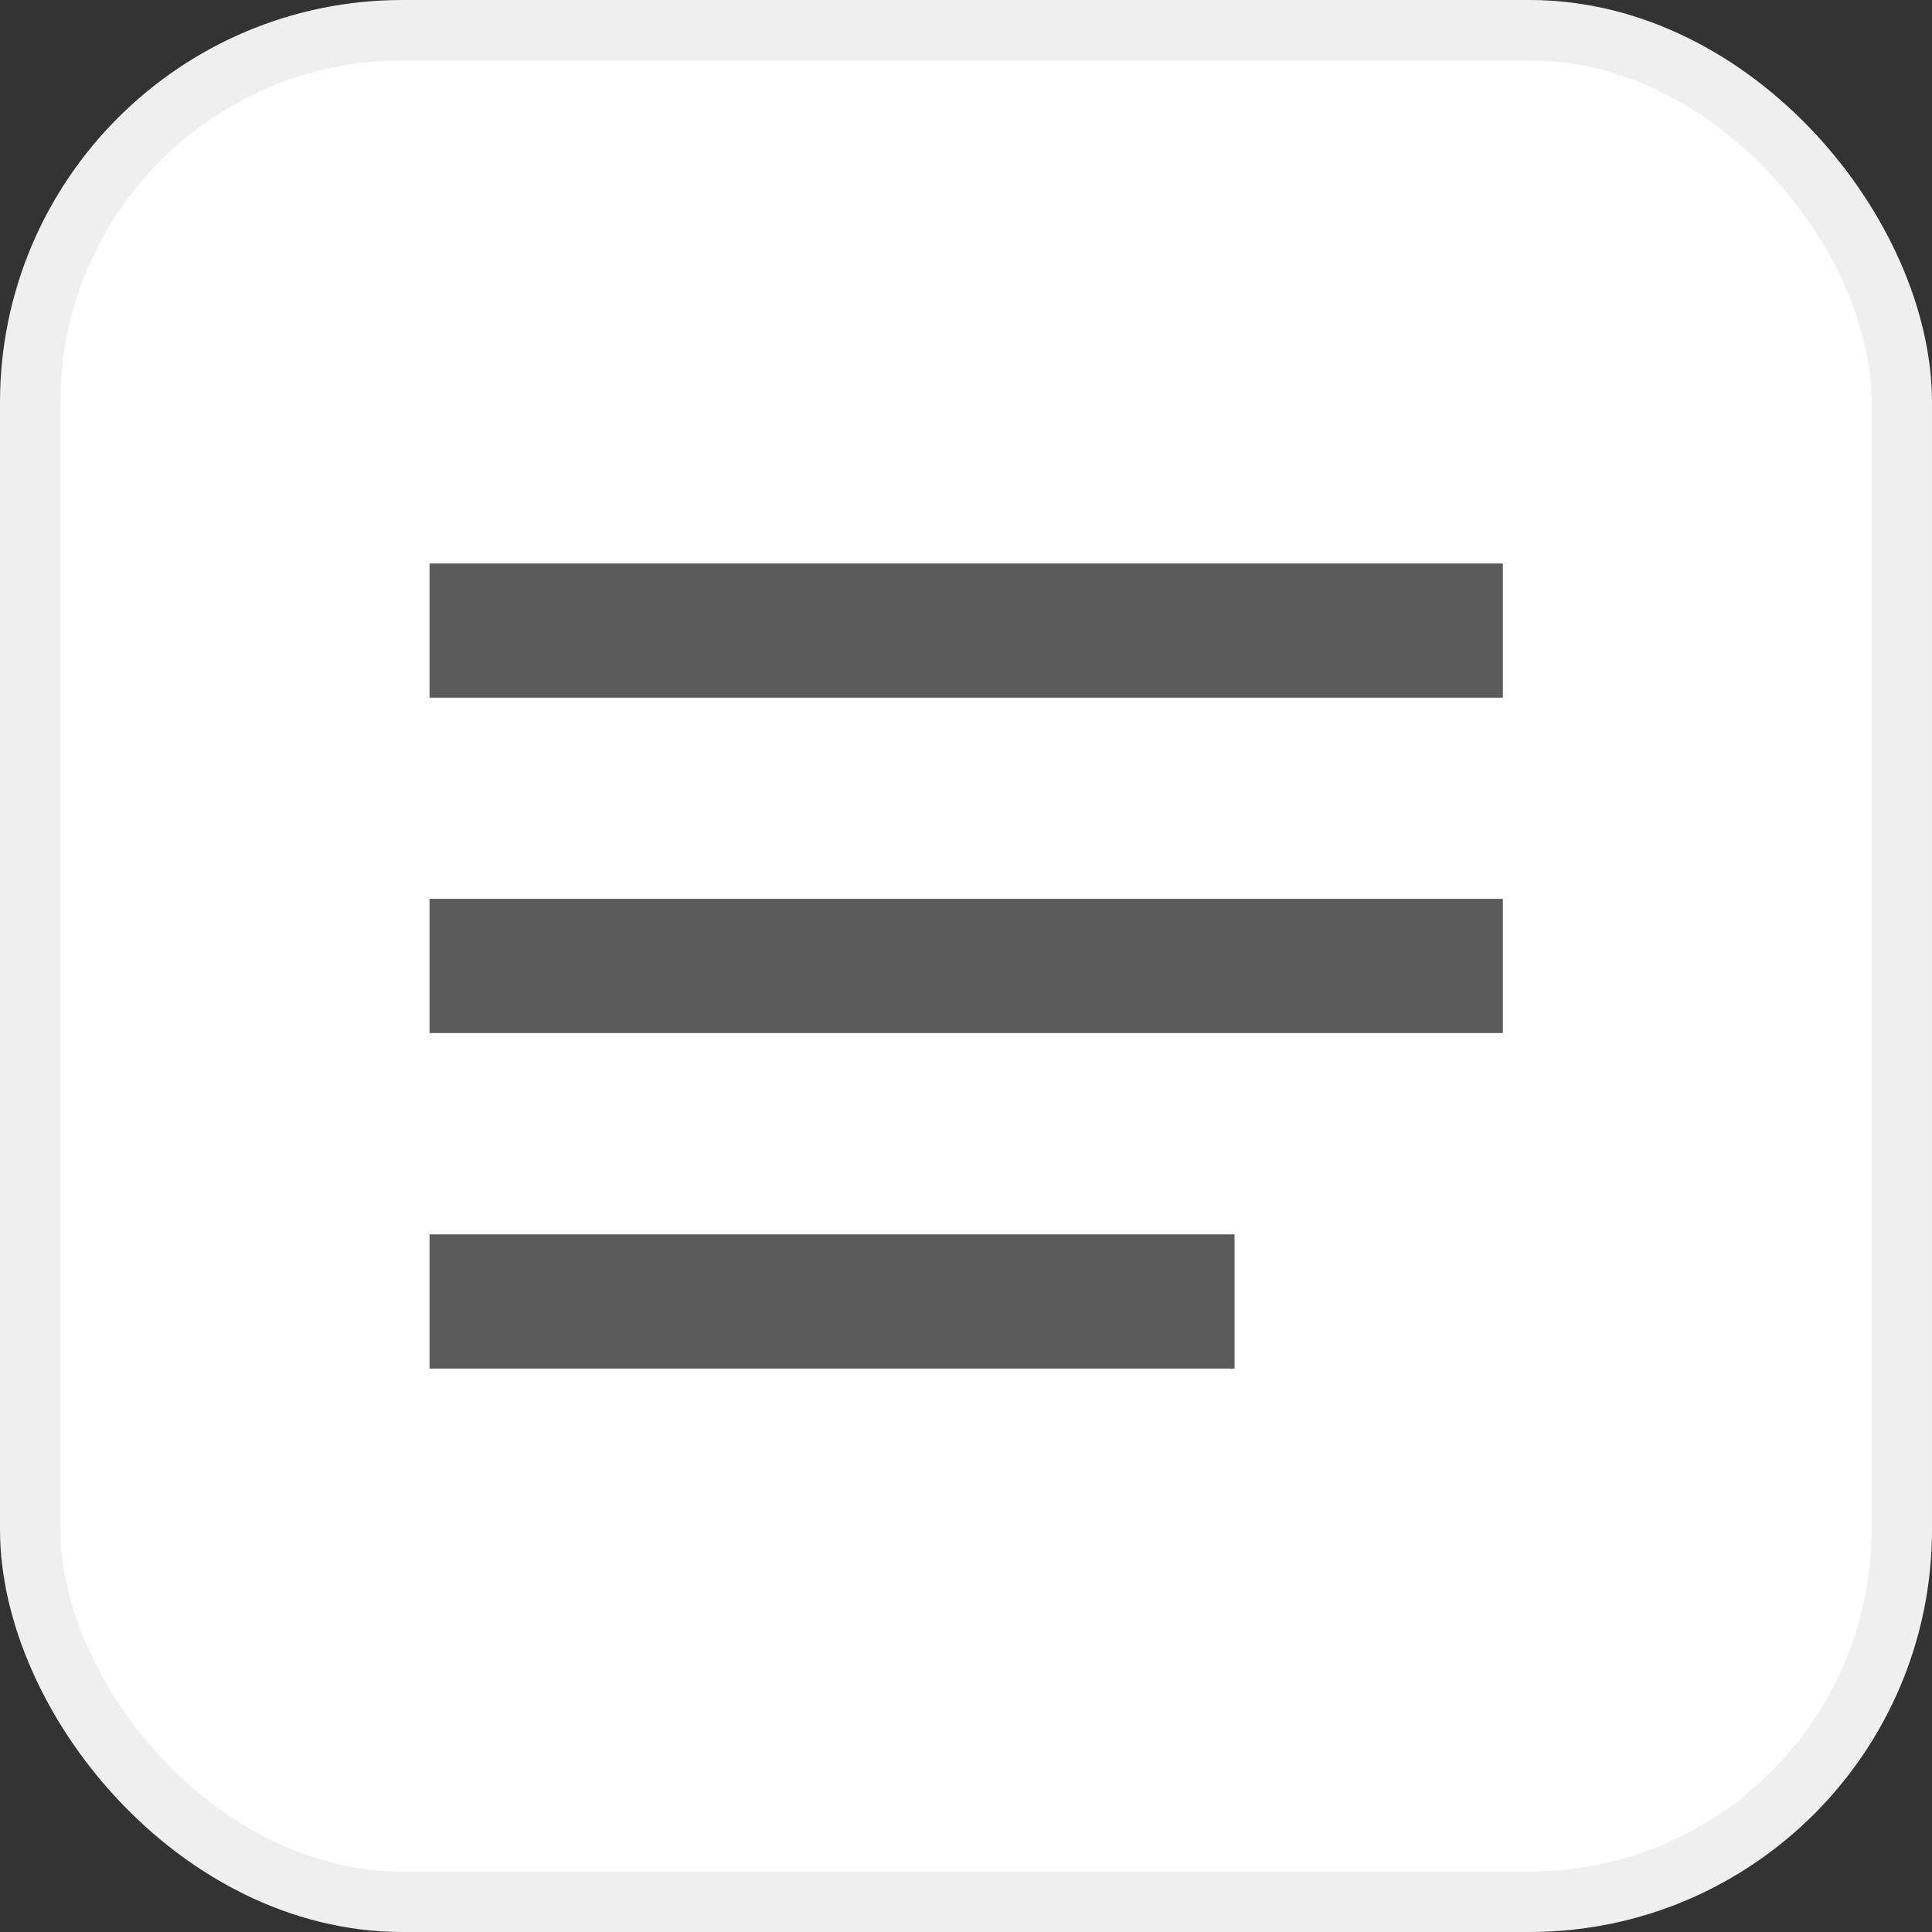
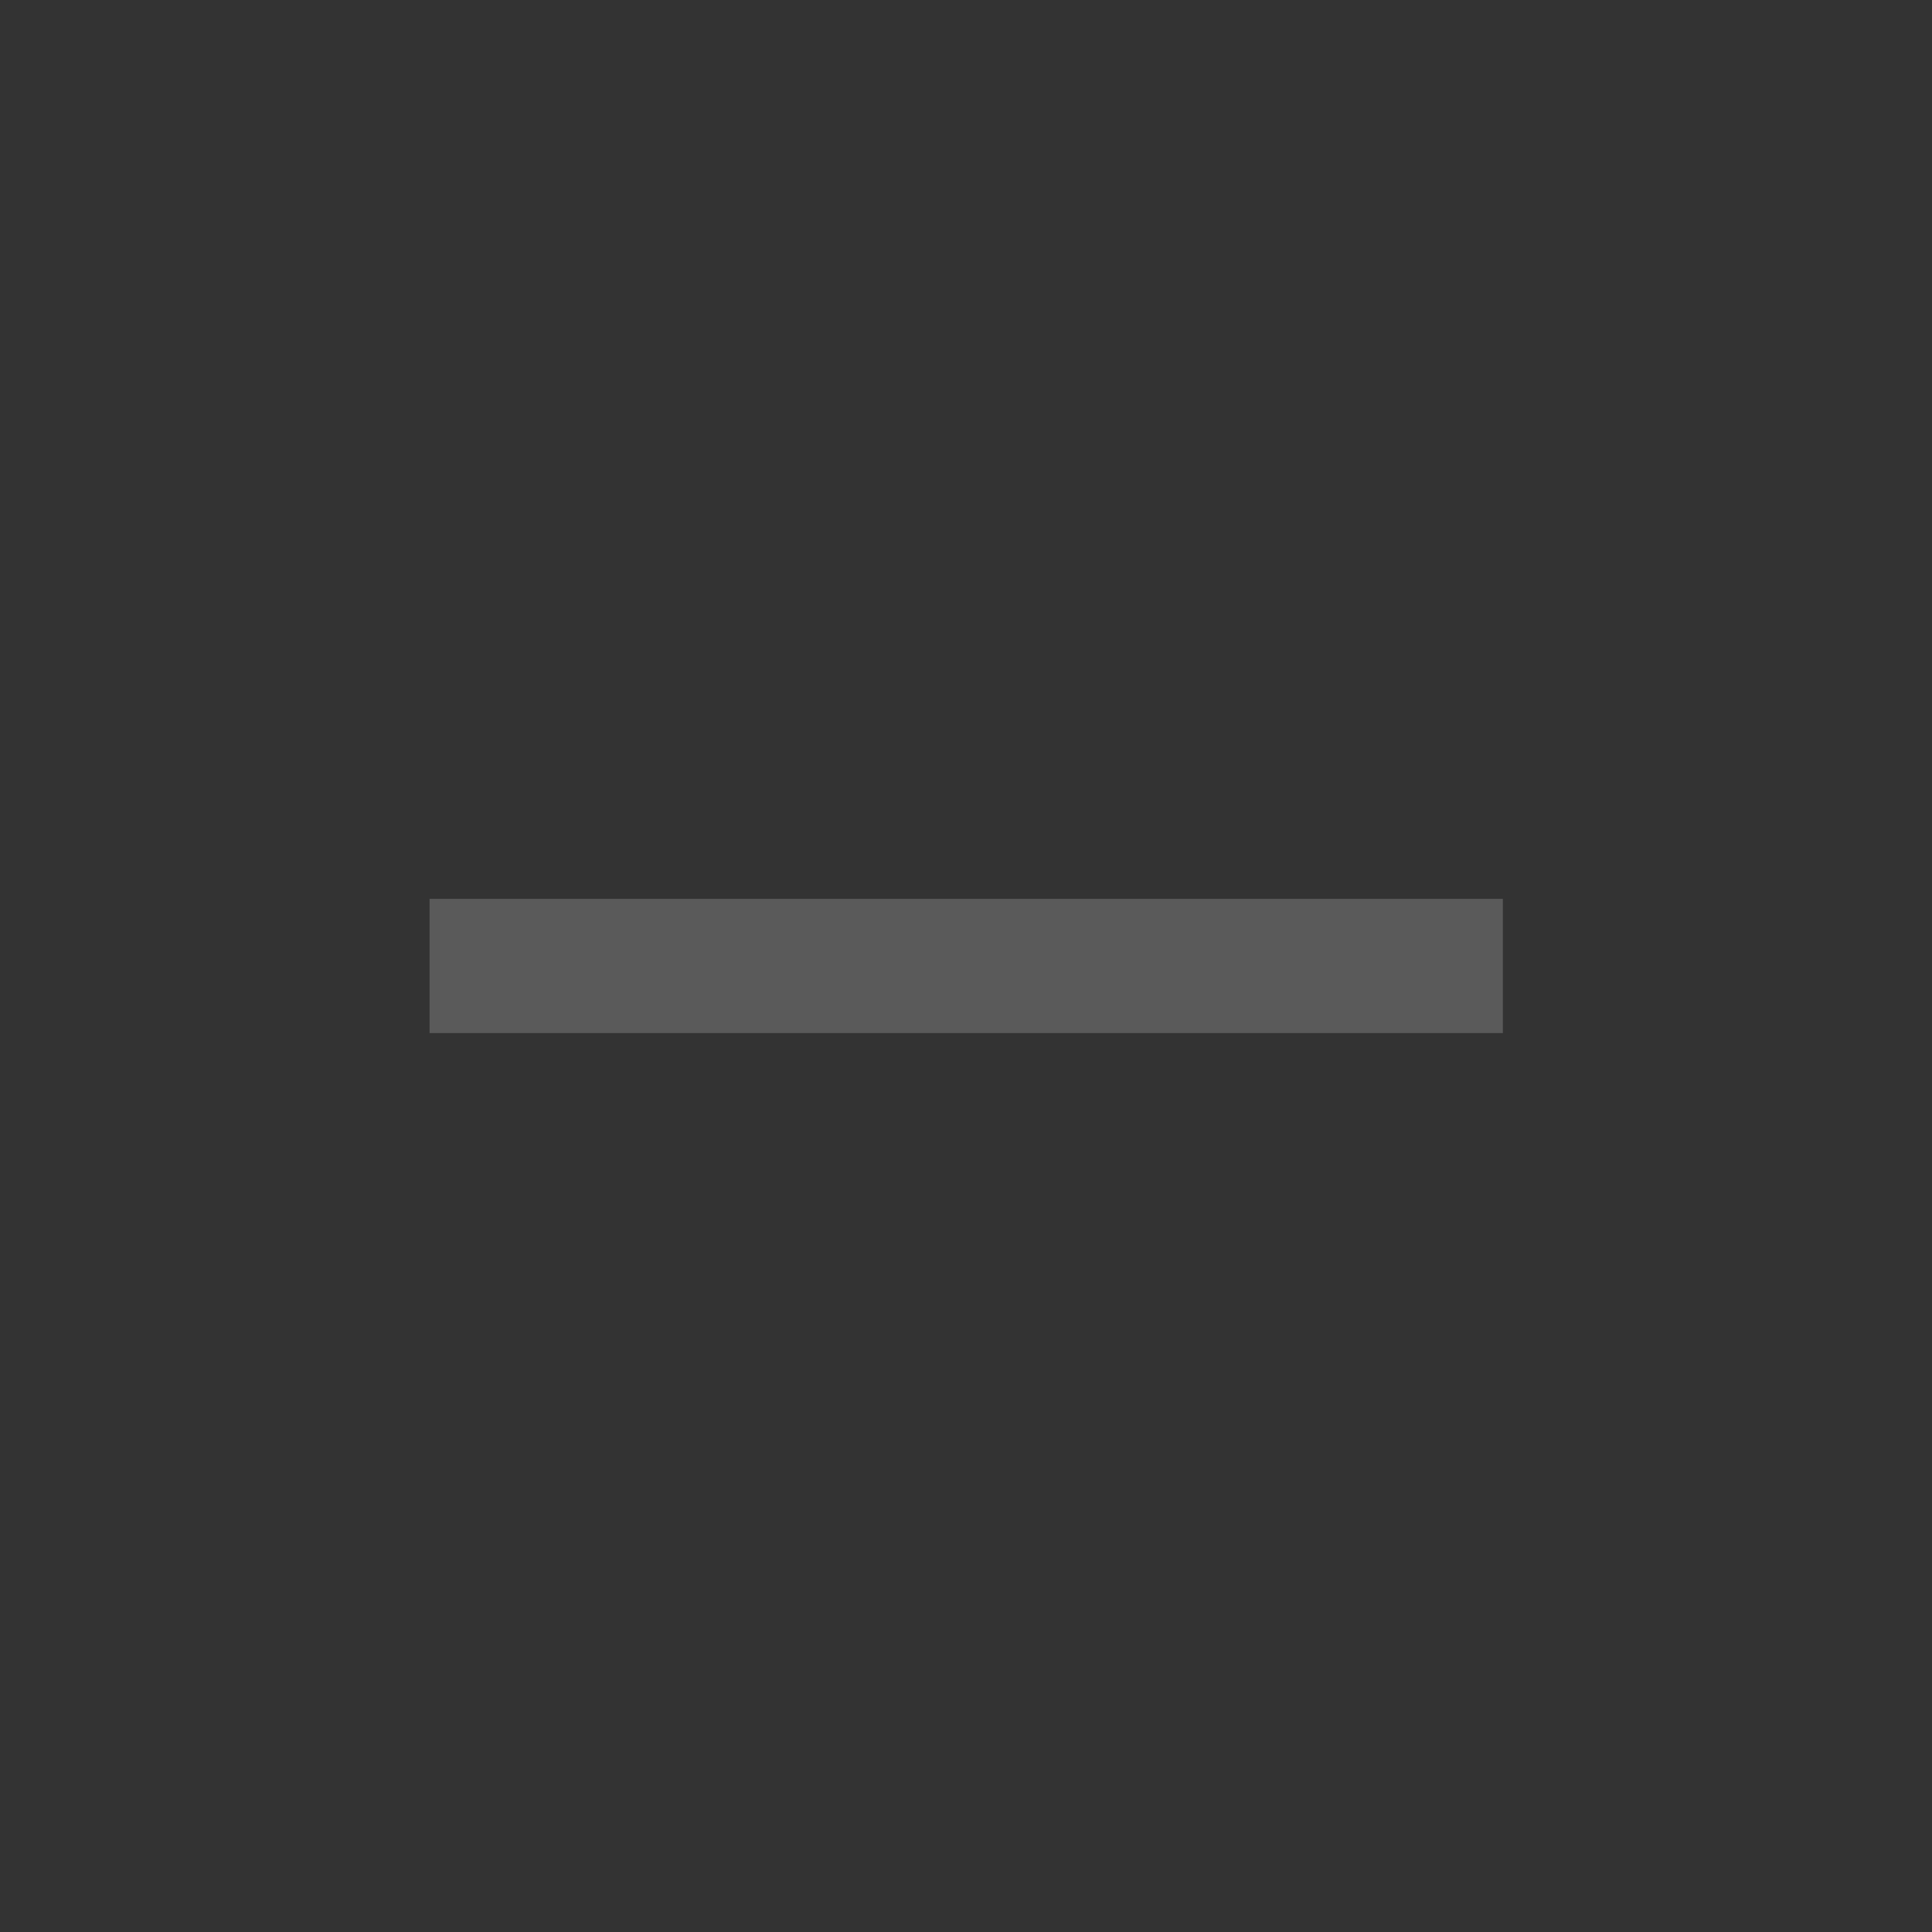
<svg xmlns="http://www.w3.org/2000/svg" width="24" height="24" viewBox="0 0 24 24" fill="none">
  <rect x="0" y="0" width="24" height="24" fill="#333333" stroke="none" />
-   <rect x="0.375" y="0.375" width="23.25" height="23.25" rx="4.625" fill="#FFFFFF" />
-   <rect x="5.336" y="7" width="13.333" height="1.667" fill="#5A5A5A" />
  <rect x="5.336" y="11.166" width="13.333" height="1.667" fill="#5A5A5A" />
-   <rect x="5.336" y="15.334" width="10" height="1.667" fill="#5A5A5A" />
-   <rect x="0.375" y="0.375" width="23.25" height="23.25" rx="4.625" stroke="#EFEFEF" stroke-width="0.75" />
</svg>